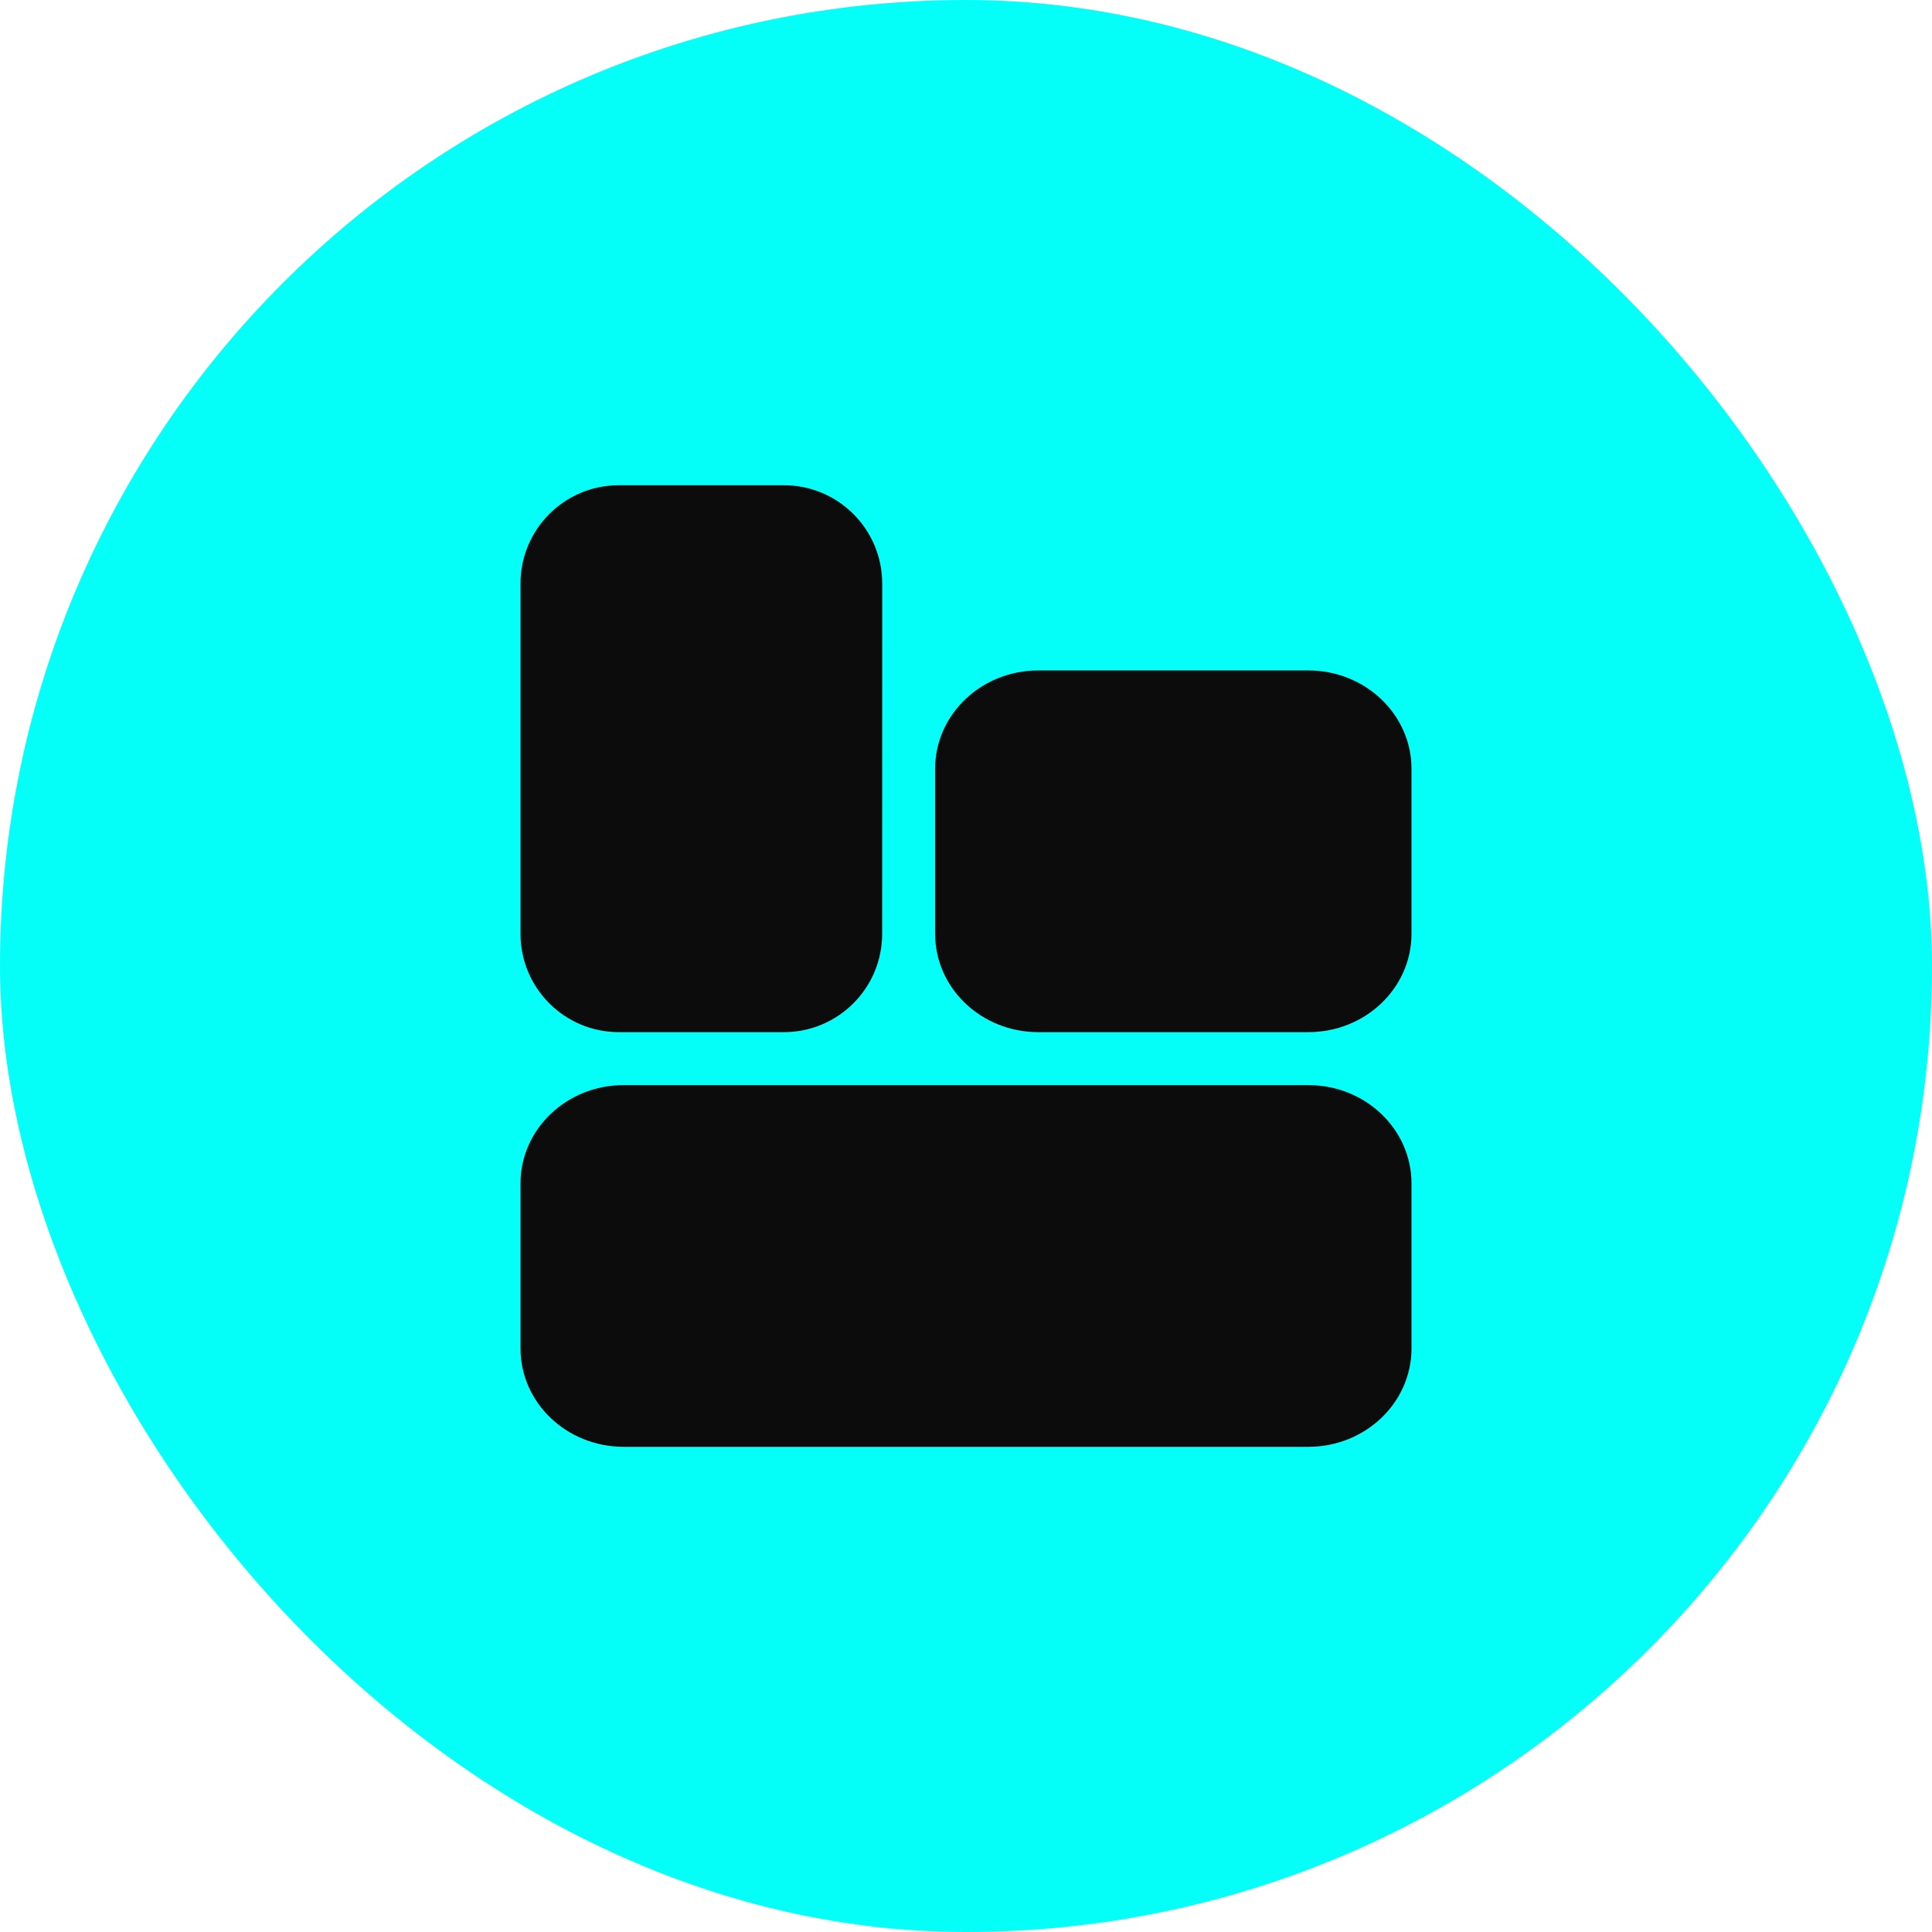
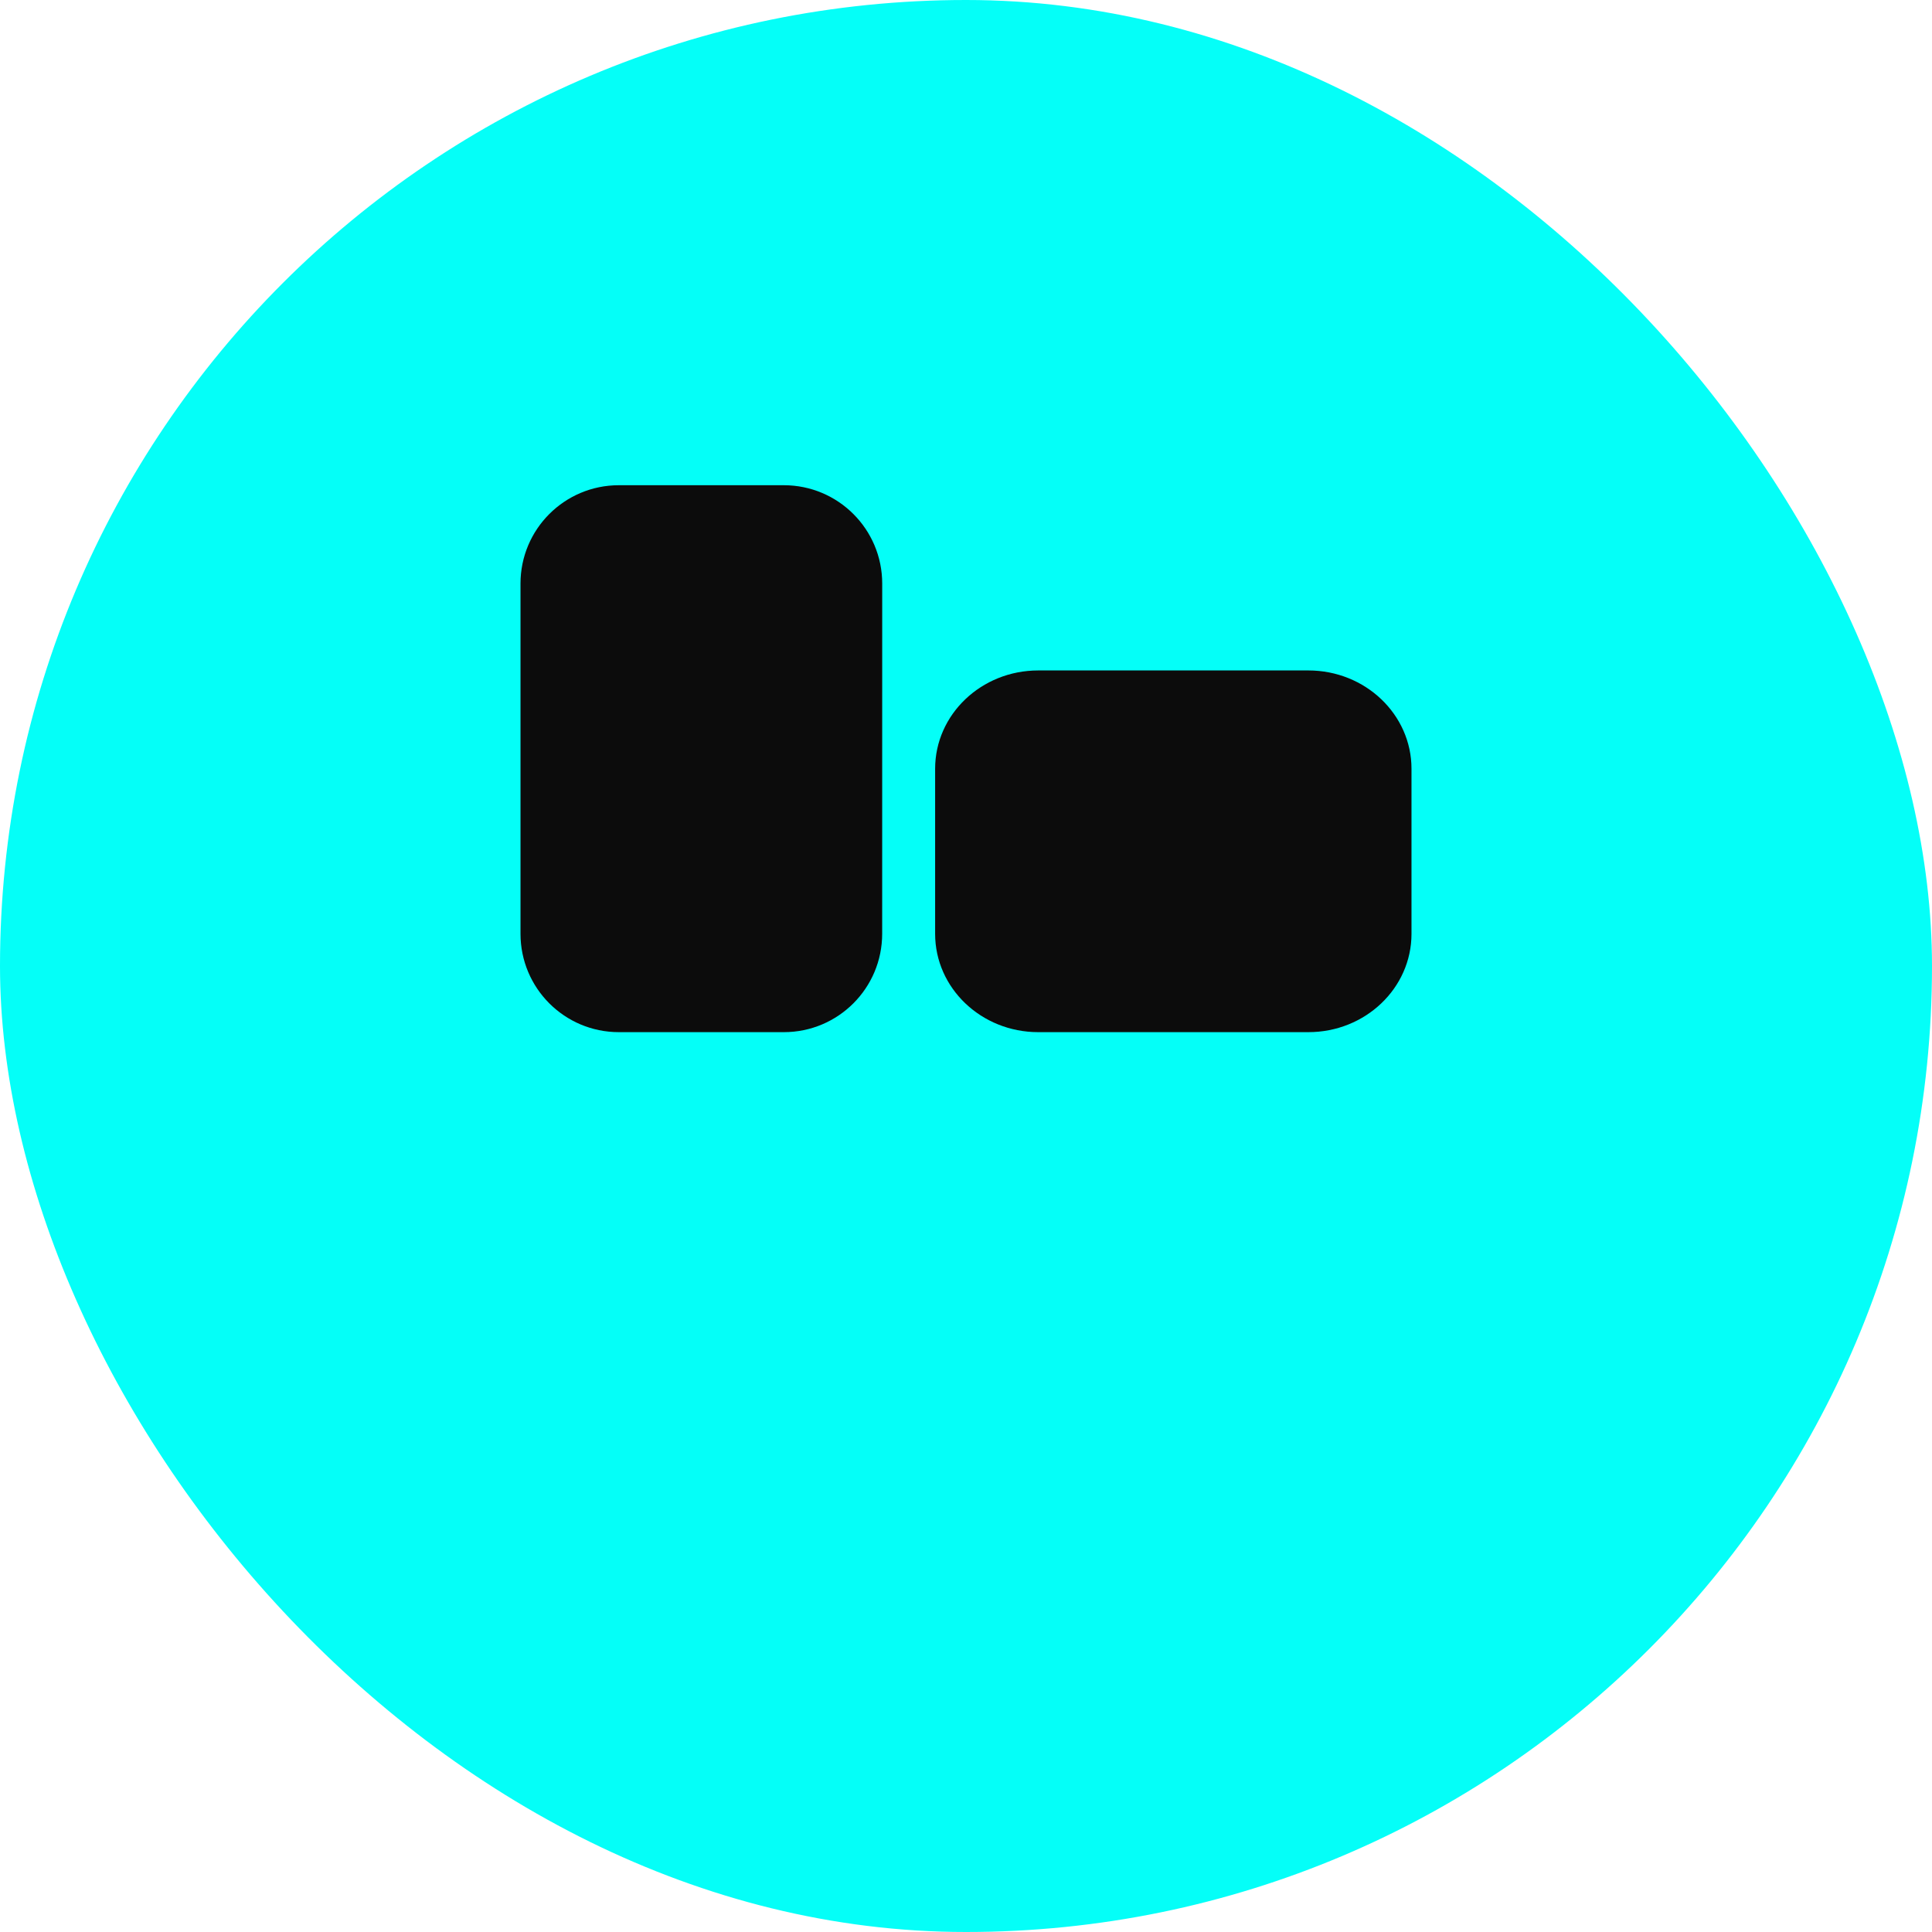
<svg xmlns="http://www.w3.org/2000/svg" width="46" height="46" viewBox="0 0 46 46" fill="none">
  <rect width="46" height="46" rx="23" fill="#04FFF8" />
  <path d="M21.004 22.233C21.004 23.527 19.956 24.575 18.663 24.575H14.734C13.441 24.575 12.393 23.527 12.393 22.233L12.393 13.894C12.393 12.601 13.441 11.553 14.734 11.553L18.663 11.553C19.956 11.553 21.005 12.601 21.005 13.894L21.004 22.233Z" fill="#0C0C0C" />
  <path d="M22.265 18.304C22.265 17.012 23.364 15.963 24.72 15.963H31.152C32.508 15.963 33.607 17.012 33.607 18.304V22.234C33.607 23.527 32.508 24.575 31.152 24.575H24.72C23.364 24.575 22.265 23.527 22.265 22.234V18.304Z" fill="#0C0C0C" />
-   <path d="M31.152 25.836H14.848C13.492 25.836 12.393 26.884 12.393 28.177V32.106C12.393 33.399 13.492 34.448 14.848 34.448H31.152C32.508 34.448 33.607 33.399 33.607 32.106V28.177C33.607 26.884 32.508 25.836 31.152 25.836Z" fill="#0C0C0C" />
</svg>